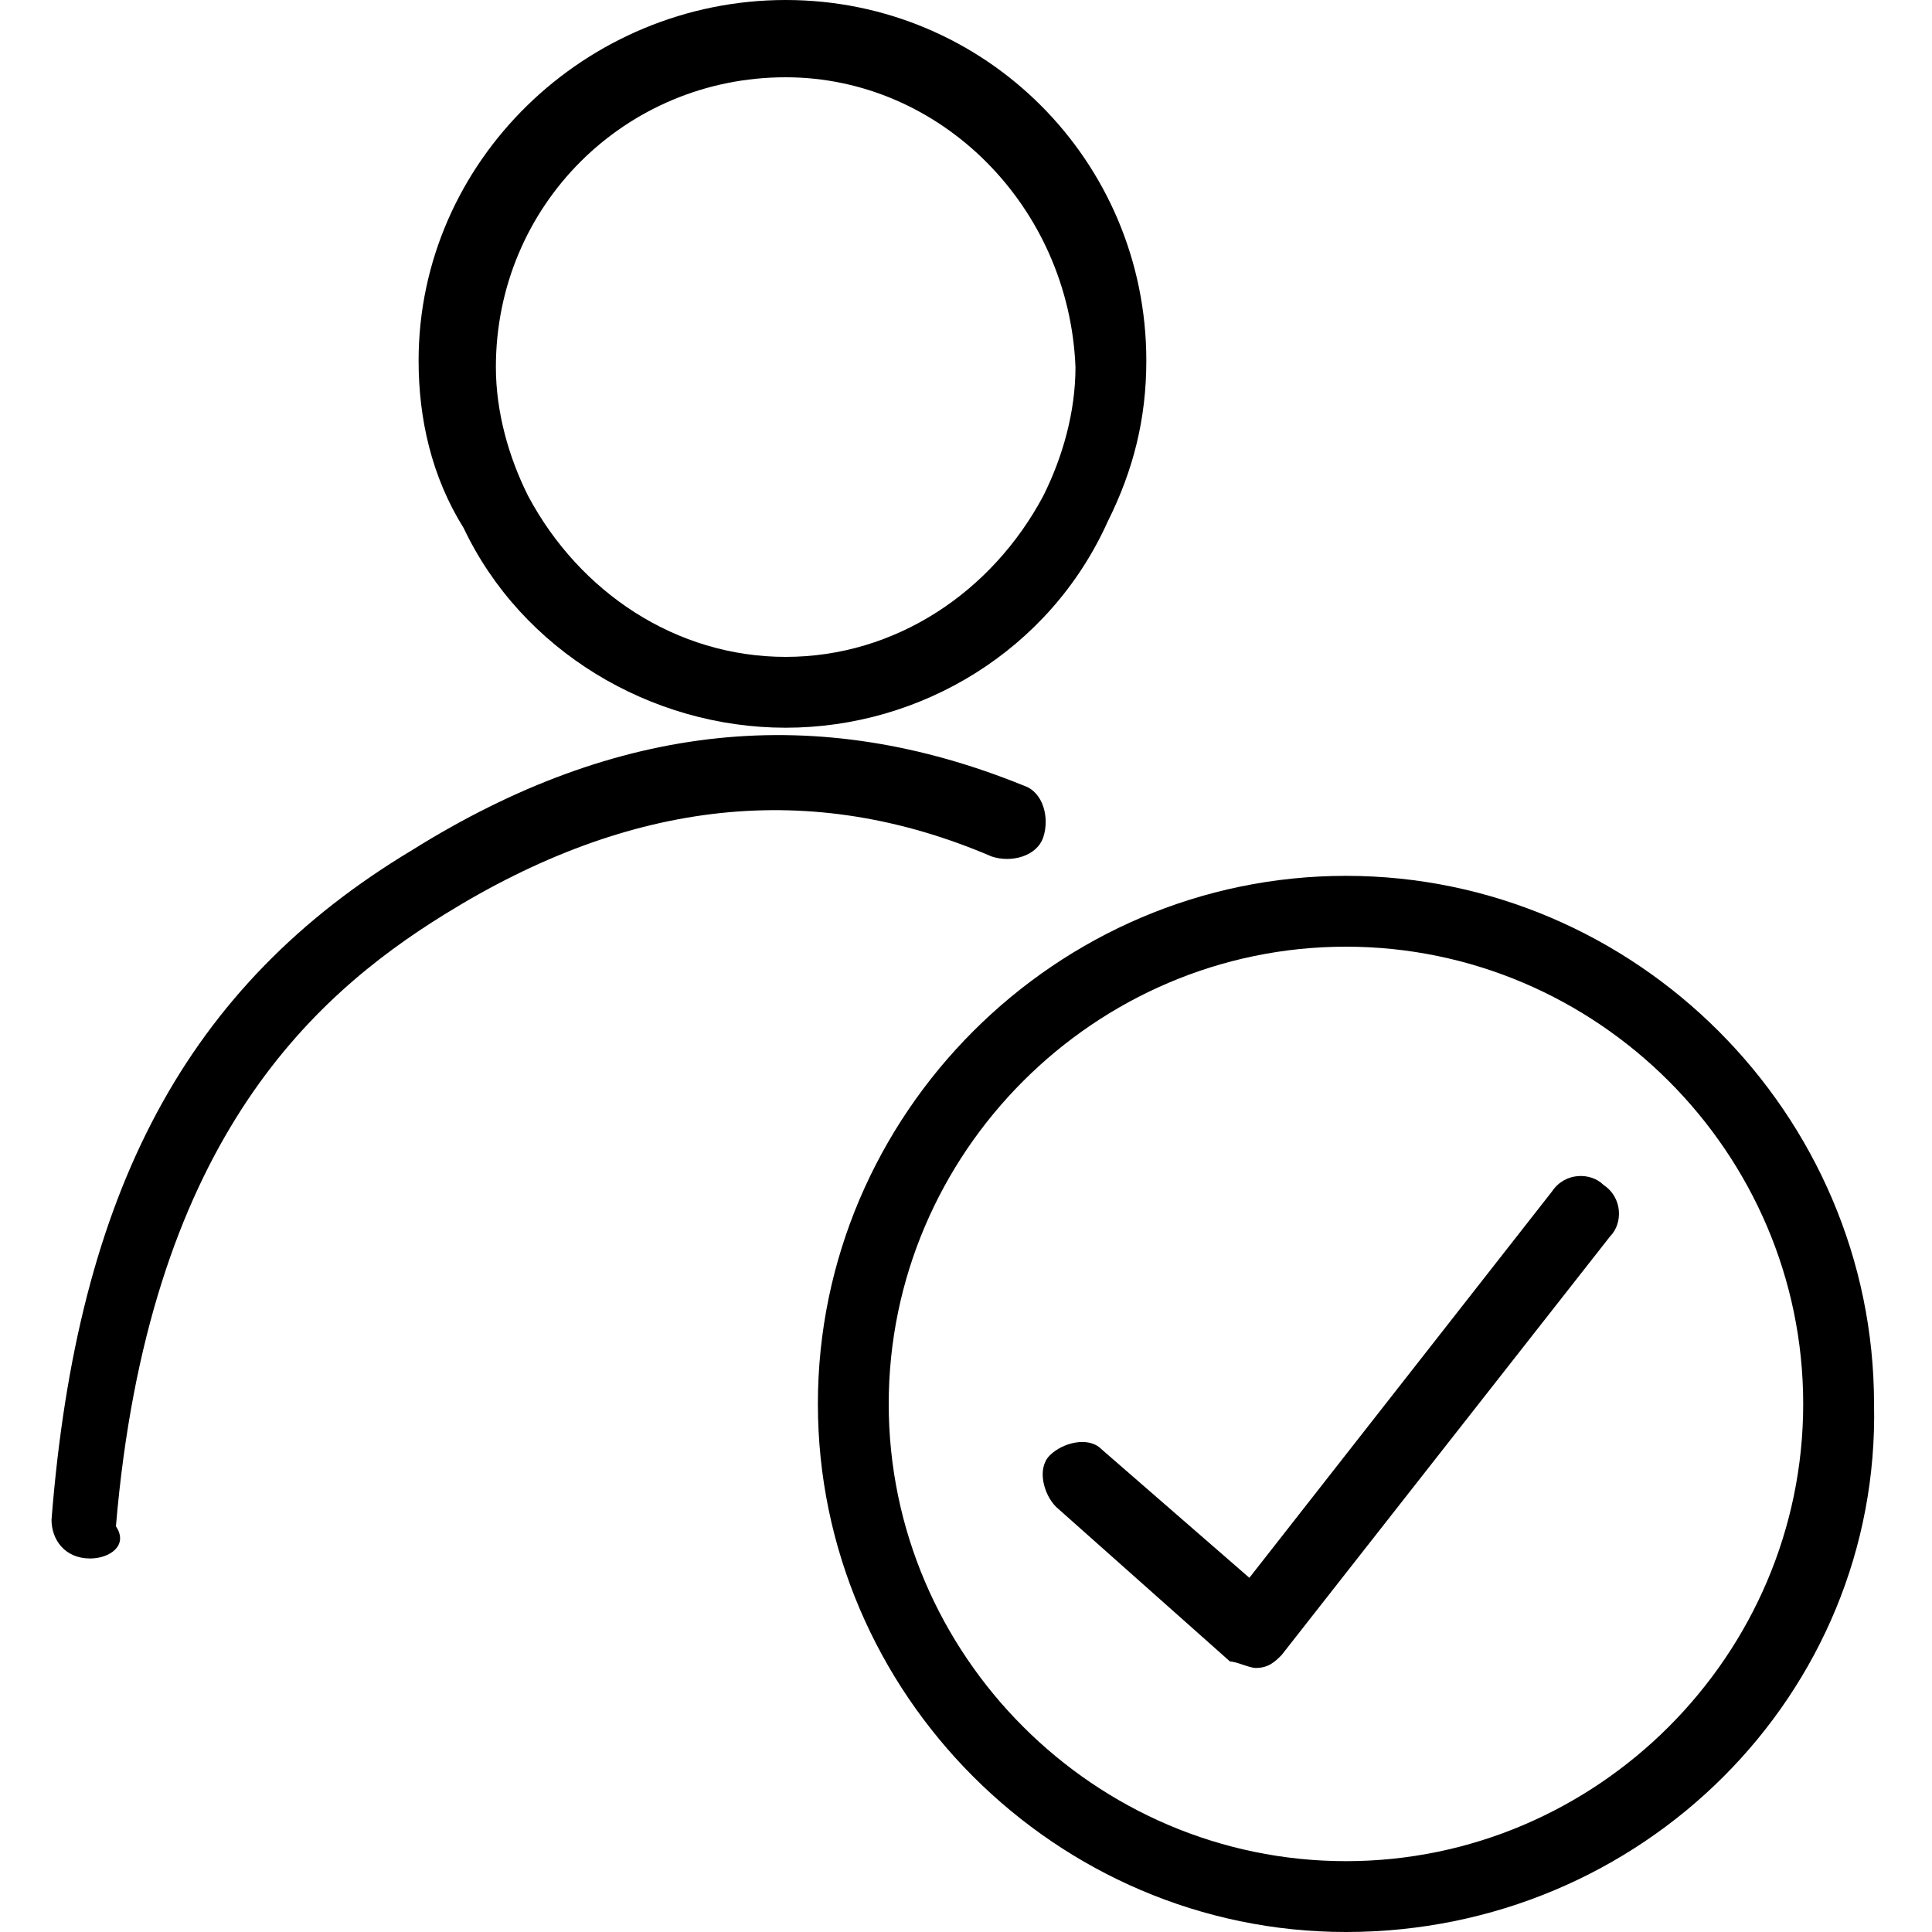
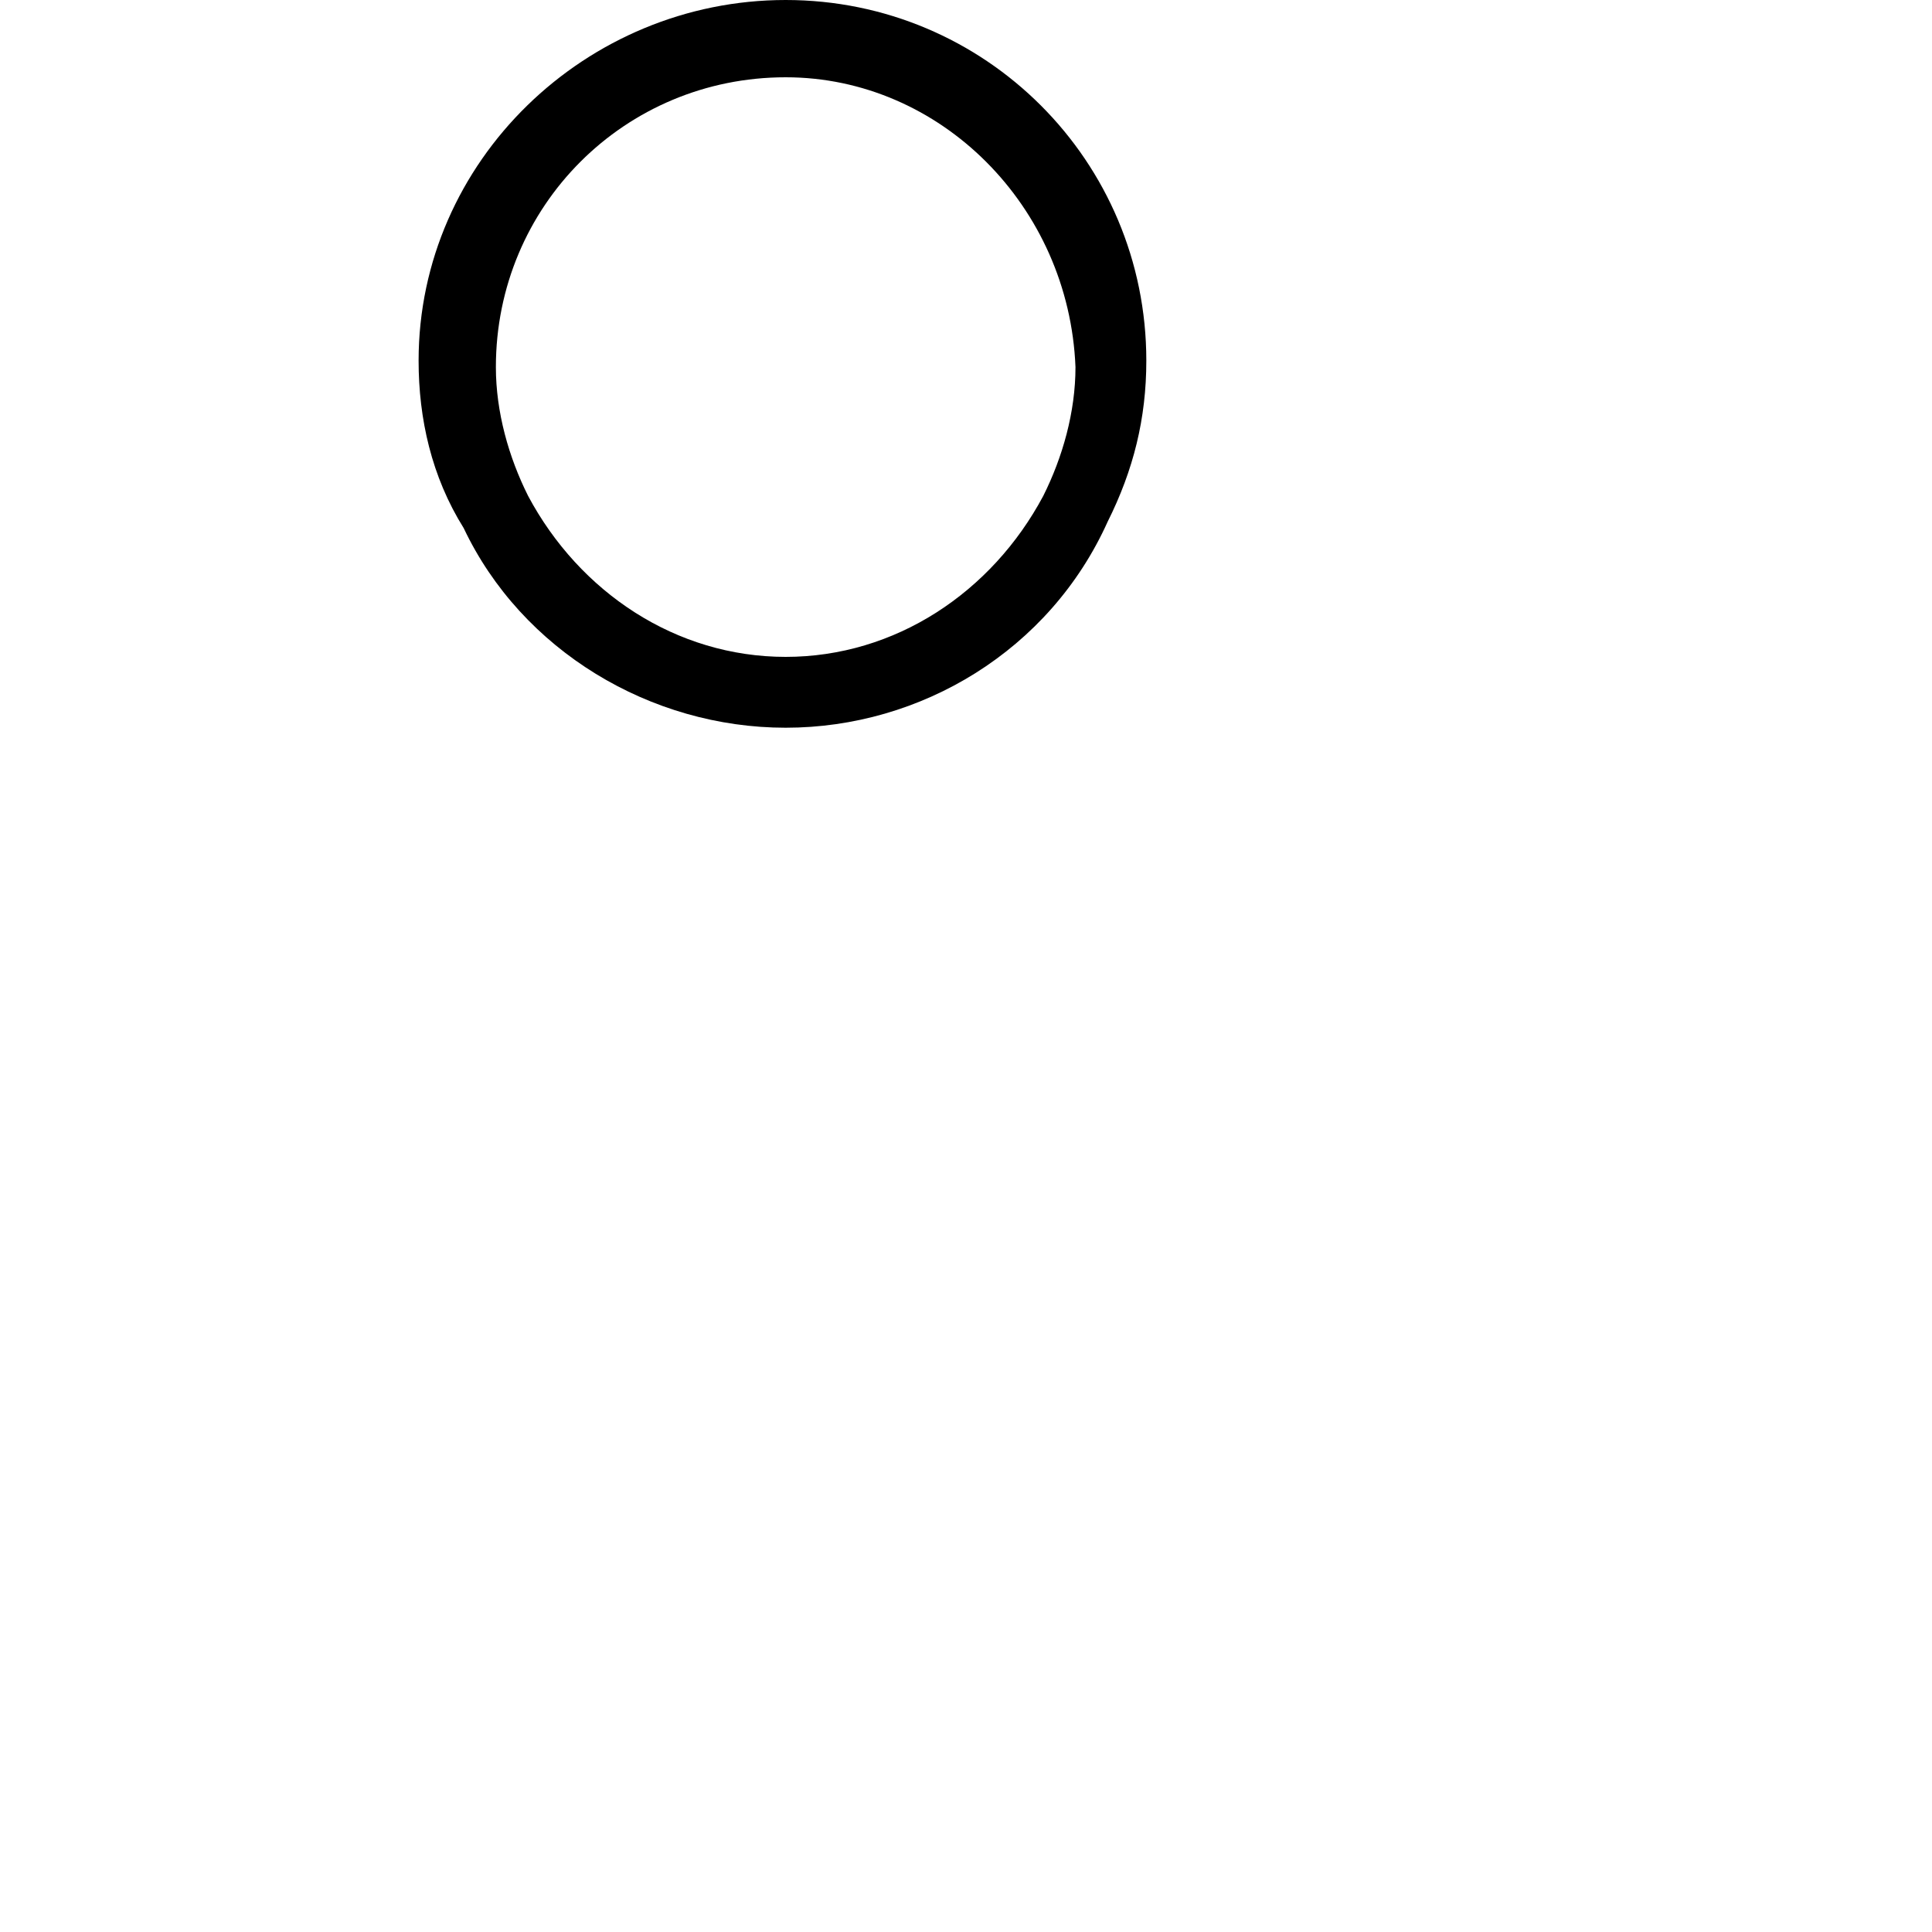
<svg xmlns="http://www.w3.org/2000/svg" version="1.1" id="Capa_1" x="0px" y="0px" viewBox="0 0 30 30" style="enable-background:new 0 0 30 30;" xml:space="preserve">
  <g>
-     <path d="M19.5,25.9c-0.1,0-0.3-0.1-0.4-0.1l-2.7-2.4c-0.2-0.2-0.3-0.6-0.1-0.8c0.2-0.2,0.6-0.3,0.8-0.1l2.3,2l4.7-6   c0.2-0.3,0.6-0.3,0.8-0.1c0.3,0.2,0.3,0.6,0.1,0.8l-5.1,6.5C19.8,25.8,19.7,25.9,19.5,25.9C19.5,25.9,19.5,25.9,19.5,25.9z" />
-     <path d="M20.9,30c-4.5,0-8.2-3.7-8.2-8.2c0-4.5,3.7-8.2,8.2-8.2c4.5,0,8.2,3.7,8.2,8.2C29.2,26.3,25.5,30,20.9,30z M20.9,14.7   c-3.9,0-7.1,3.2-7.1,7.1c0,3.9,3.2,7.1,7.1,7.1s7.1-3.2,7.1-7.1C28,17.9,24.8,14.7,20.9,14.7z" />
    <path d="M12.2,11.3c-2.1,0-4.1-1.2-5-3.1C6.7,7.4,6.5,6.5,6.5,5.6C6.5,2.5,9.1,0,12.2,0c3.1,0,5.6,2.5,5.6,5.6   c0,0.9-0.2,1.7-0.6,2.5C16.3,10.1,14.3,11.3,12.2,11.3z M12.2,1.2c-2.5,0-4.5,2-4.5,4.5c0,0.7,0.2,1.4,0.5,2c0.8,1.5,2.3,2.5,4,2.5   c1.7,0,3.2-1,4-2.5c0.3-0.6,0.5-1.3,0.5-2C16.6,3.2,14.6,1.2,12.2,1.2z" />
-     <path d="M1.4,24.2C1.4,24.2,1.4,24.2,1.4,24.2c-0.4,0-0.6-0.3-0.6-0.6c0.4-5.1,2.1-8.3,5.6-10.4c3.2-2,6.3-2.3,9.5-1   c0.3,0.1,0.4,0.5,0.3,0.8c-0.1,0.3-0.5,0.4-0.8,0.3c-2.8-1.2-5.6-0.9-8.5,0.9c-2.1,1.3-4.6,3.6-5.1,9.5C2,24,1.7,24.2,1.4,24.2z" />
  </g>
</svg>